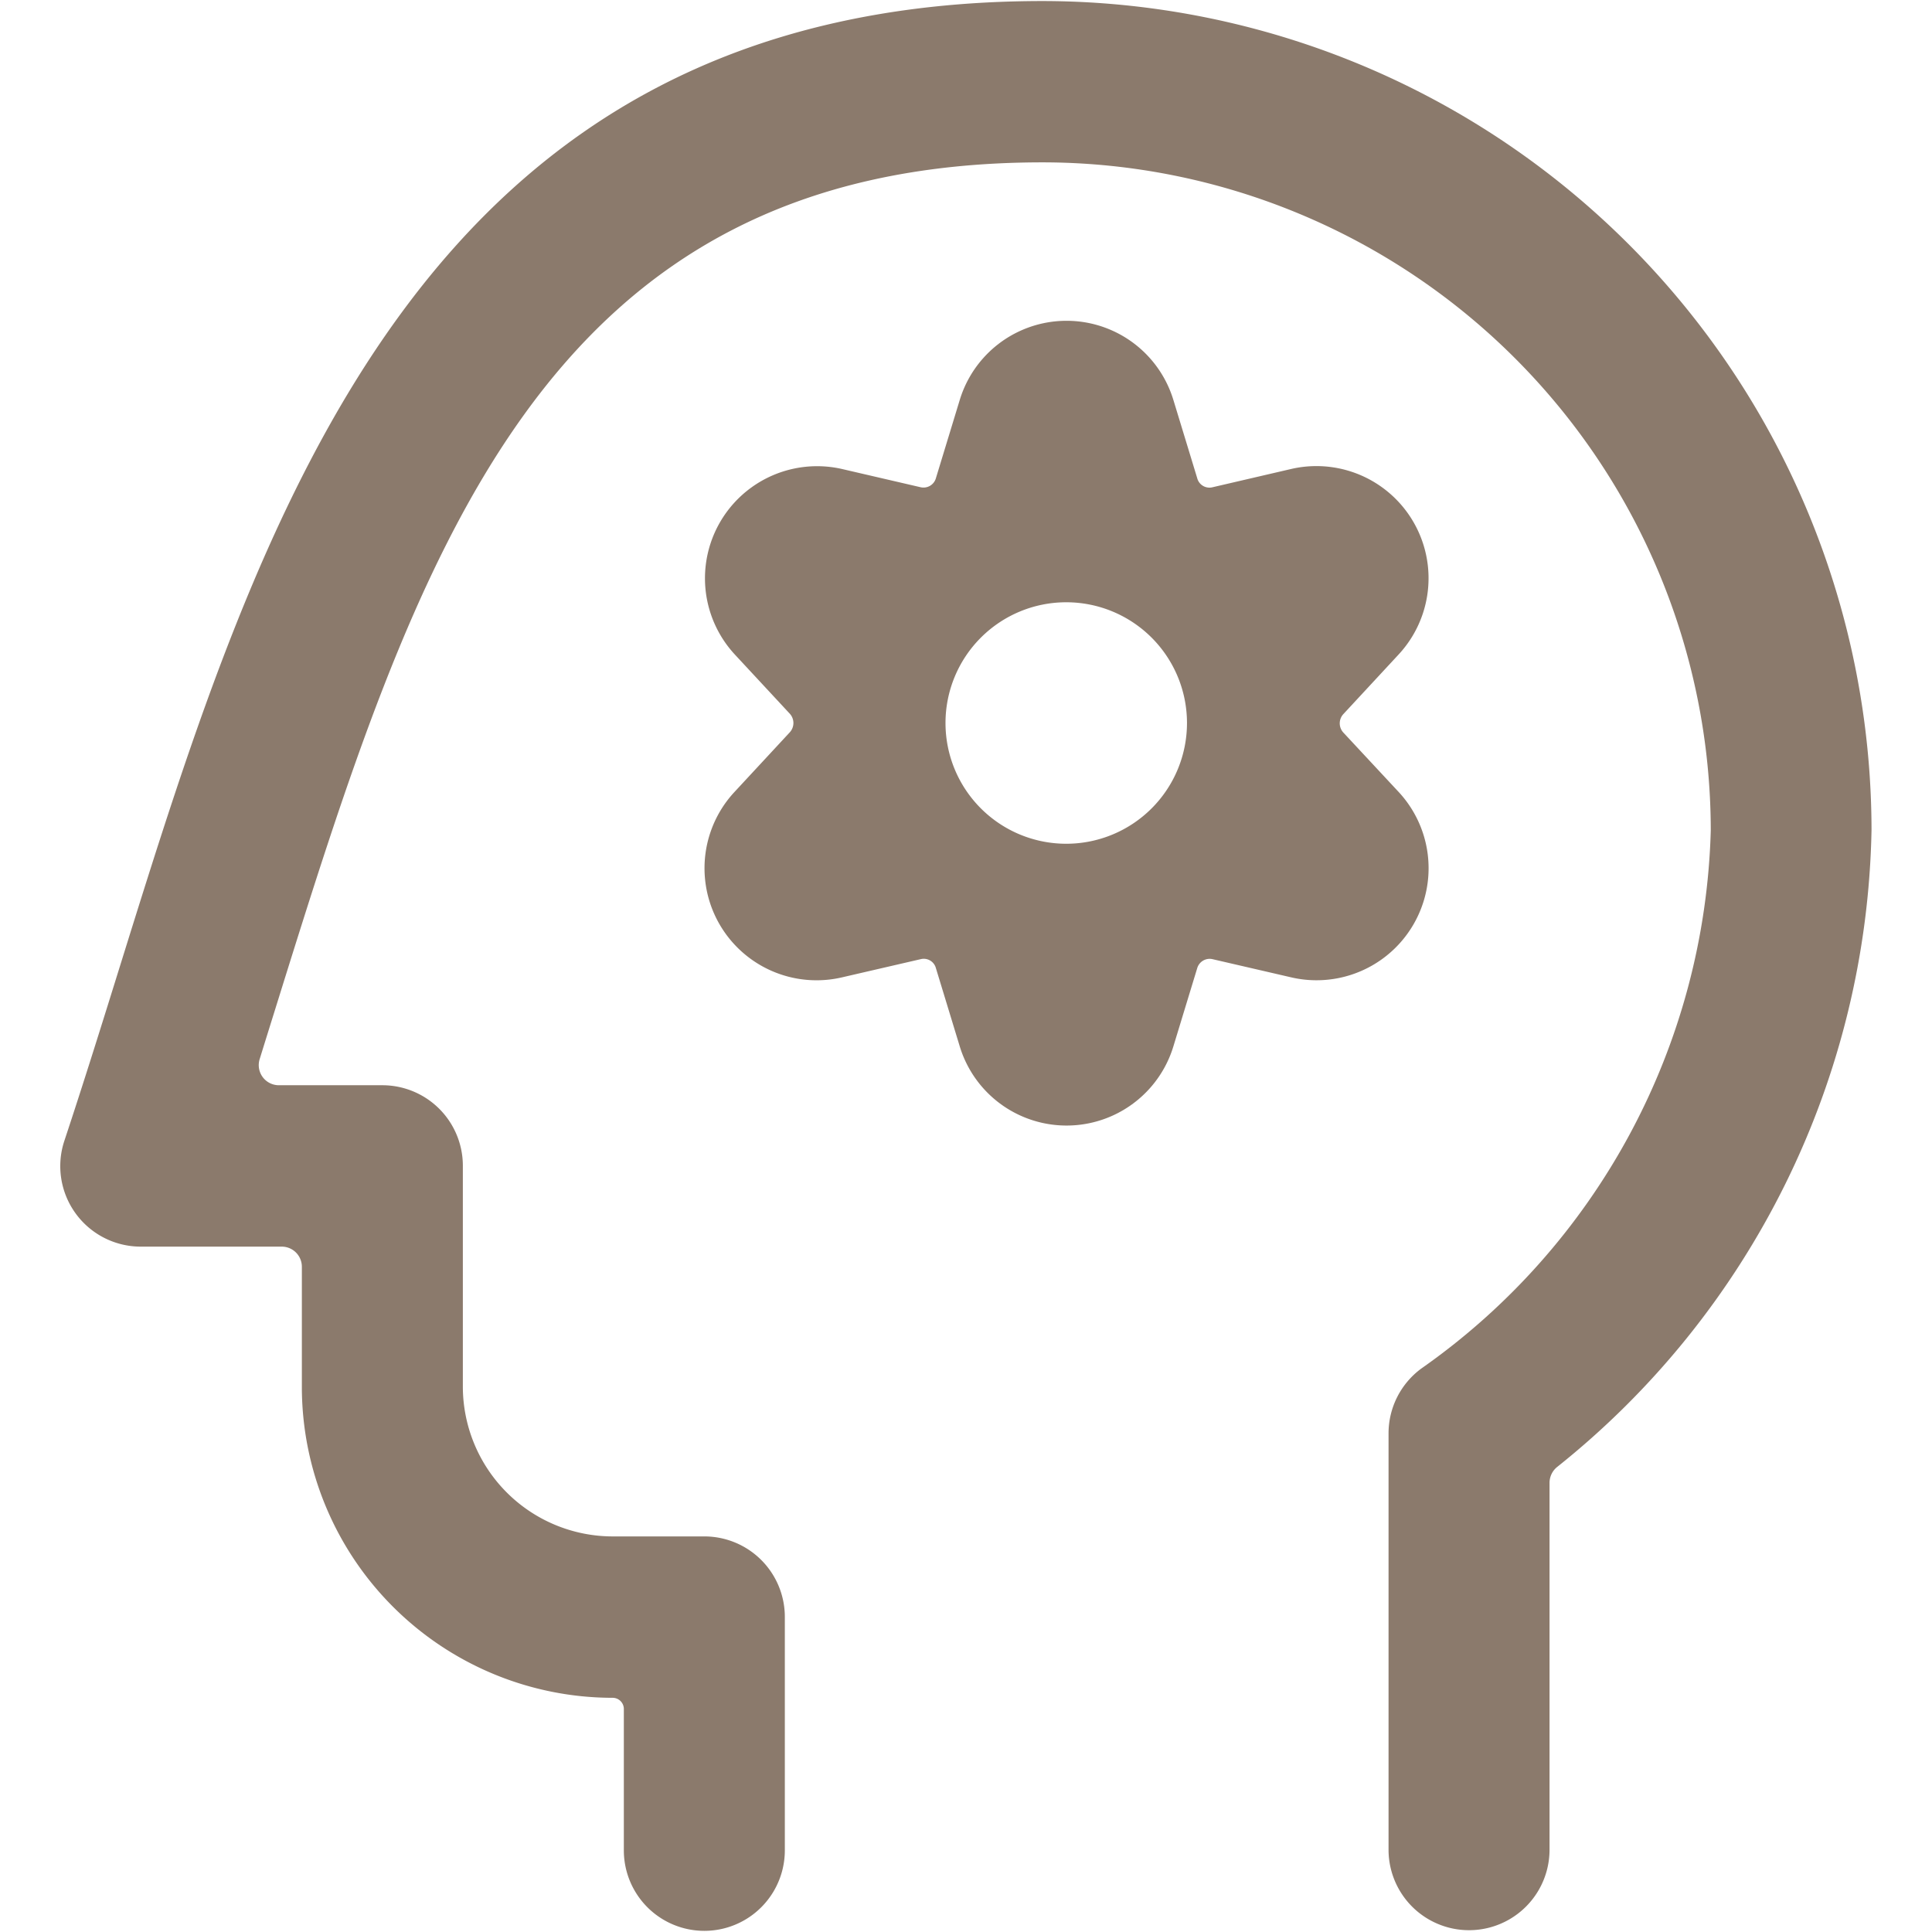
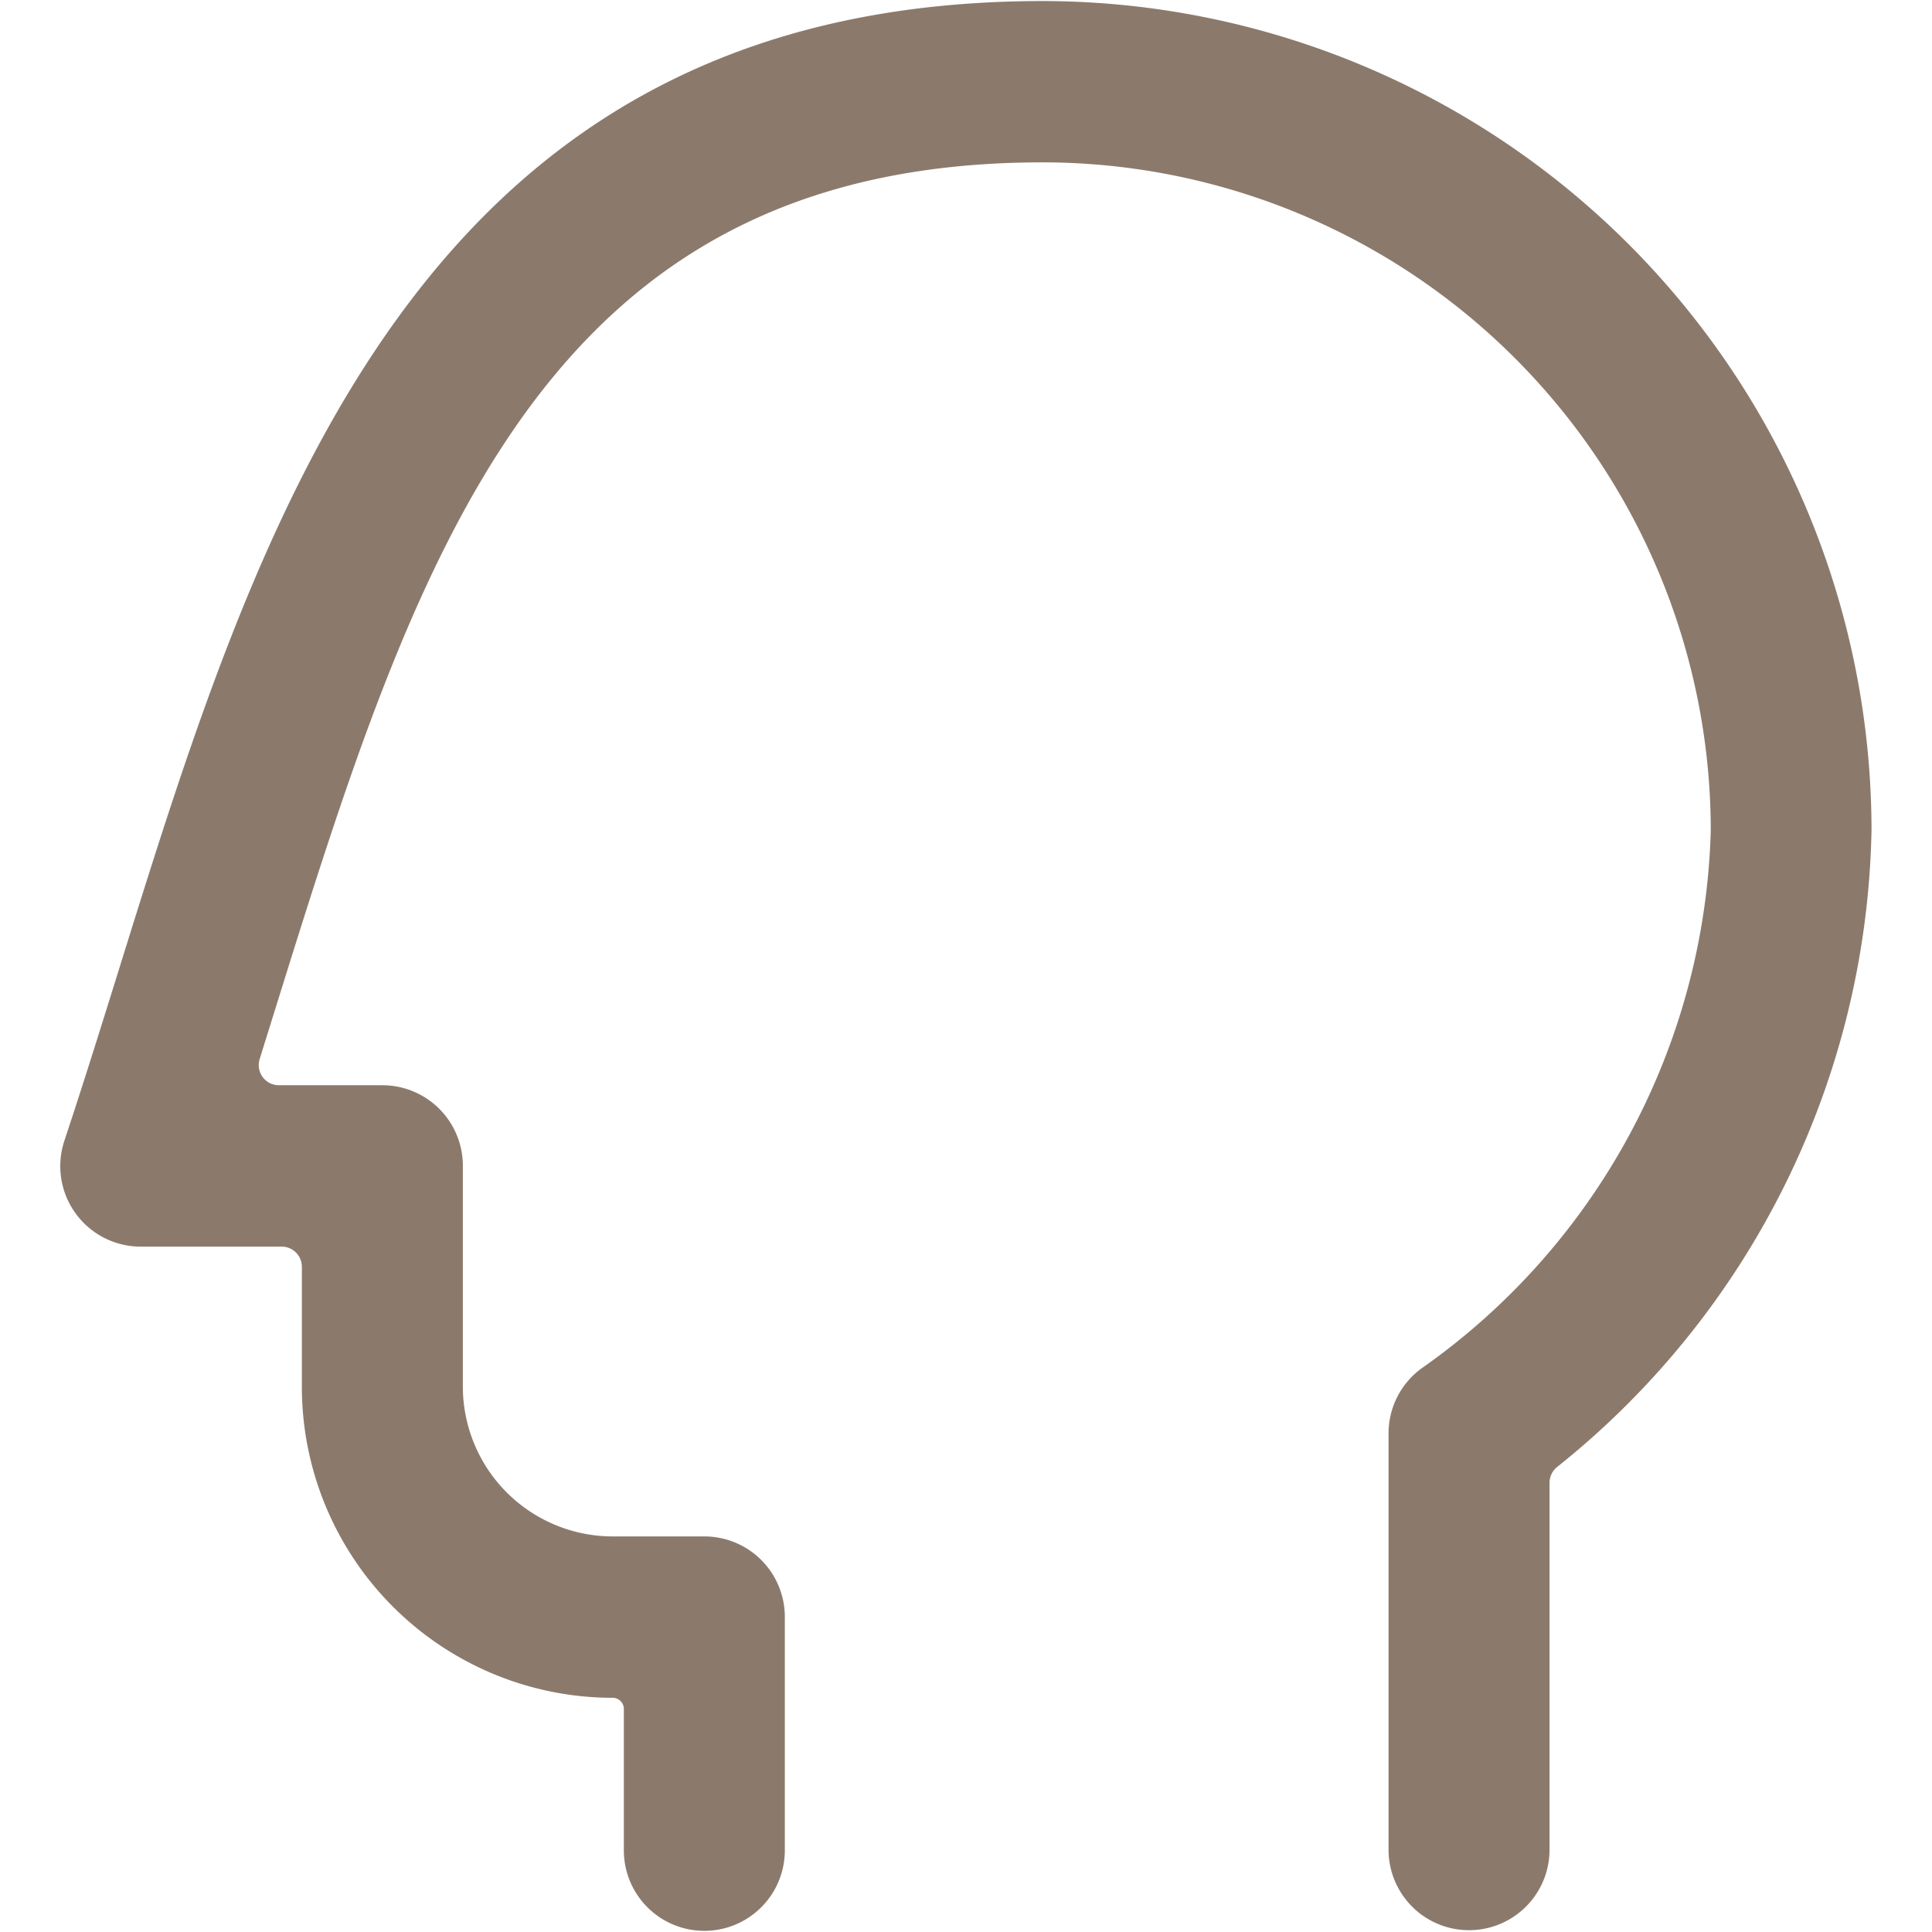
<svg xmlns="http://www.w3.org/2000/svg" viewBox="0 0 140 140" height="140" width="140">
  <g transform="matrix(5.833,0,0,5.833,0,0)">
    <path d="M23.25,10.313a10.308,10.308,0,0,0-10.3-10.3C5.225.017,3.246,6.368,1.5,11.971c-.229.736-.458,1.471-.7,2.2a1,1,0,0,0,.948,1.316H3.5a.25.25,0,0,1,.25.25v1.494a3.864,3.864,0,0,0,3.86,3.861.139.139,0,0,1,.14.139v1.756a1,1,0,0,0,2,0V20.087a1,1,0,0,0-1-1H7.61a1.863,1.863,0,0,1-1.86-1.861V14.482a1,1,0,0,0-1-1H3.465a.25.25,0,0,1-.239-.325q.093-.3.184-.591C5.174,6.906,6.7,2.017,12.953,2.017a8.306,8.306,0,0,1,8.3,8.3A8.442,8.442,0,0,1,17.659,17a1,1,0,0,0-.409.806v5.173a1,1,0,0,0,2,0V18.42a.254.254,0,0,1,.091-.193A10.365,10.365,0,0,0,23.25,10.313Z" fill="#8b7a6c" stroke="none" stroke-linecap="round" stroke-linejoin="round" stroke-width="0" />
-     <path d="M16.046,12.143a1.392,1.392,0,0,0,1.328-2.306L16.688,9.1a.169.169,0,0,1,0-.228l.686-.74a1.393,1.393,0,0,0-1.329-2.307l-.981.228a.157.157,0,0,1-.191-.113l-.295-.968a1.387,1.387,0,0,0-2.656,0l-.295.968a.16.16,0,0,1-.19.113l-.983-.228A1.393,1.393,0,0,0,9.126,8.128l.687.74a.171.171,0,0,1,0,.228l-.687.741a1.392,1.392,0,0,0,1.329,2.306l.982-.227a.156.156,0,0,1,.19.112l.295.968a1.387,1.387,0,0,0,2.656,0l.295-.968a.161.161,0,0,1,.191-.112Zm-2.8-1.661a1.5,1.5,0,1,1,1.5-1.5A1.5,1.5,0,0,1,13.25,10.482Z" fill="#8b7a6c" stroke="none" stroke-linecap="round" stroke-linejoin="round" stroke-width="0" />
  </g>
</svg>